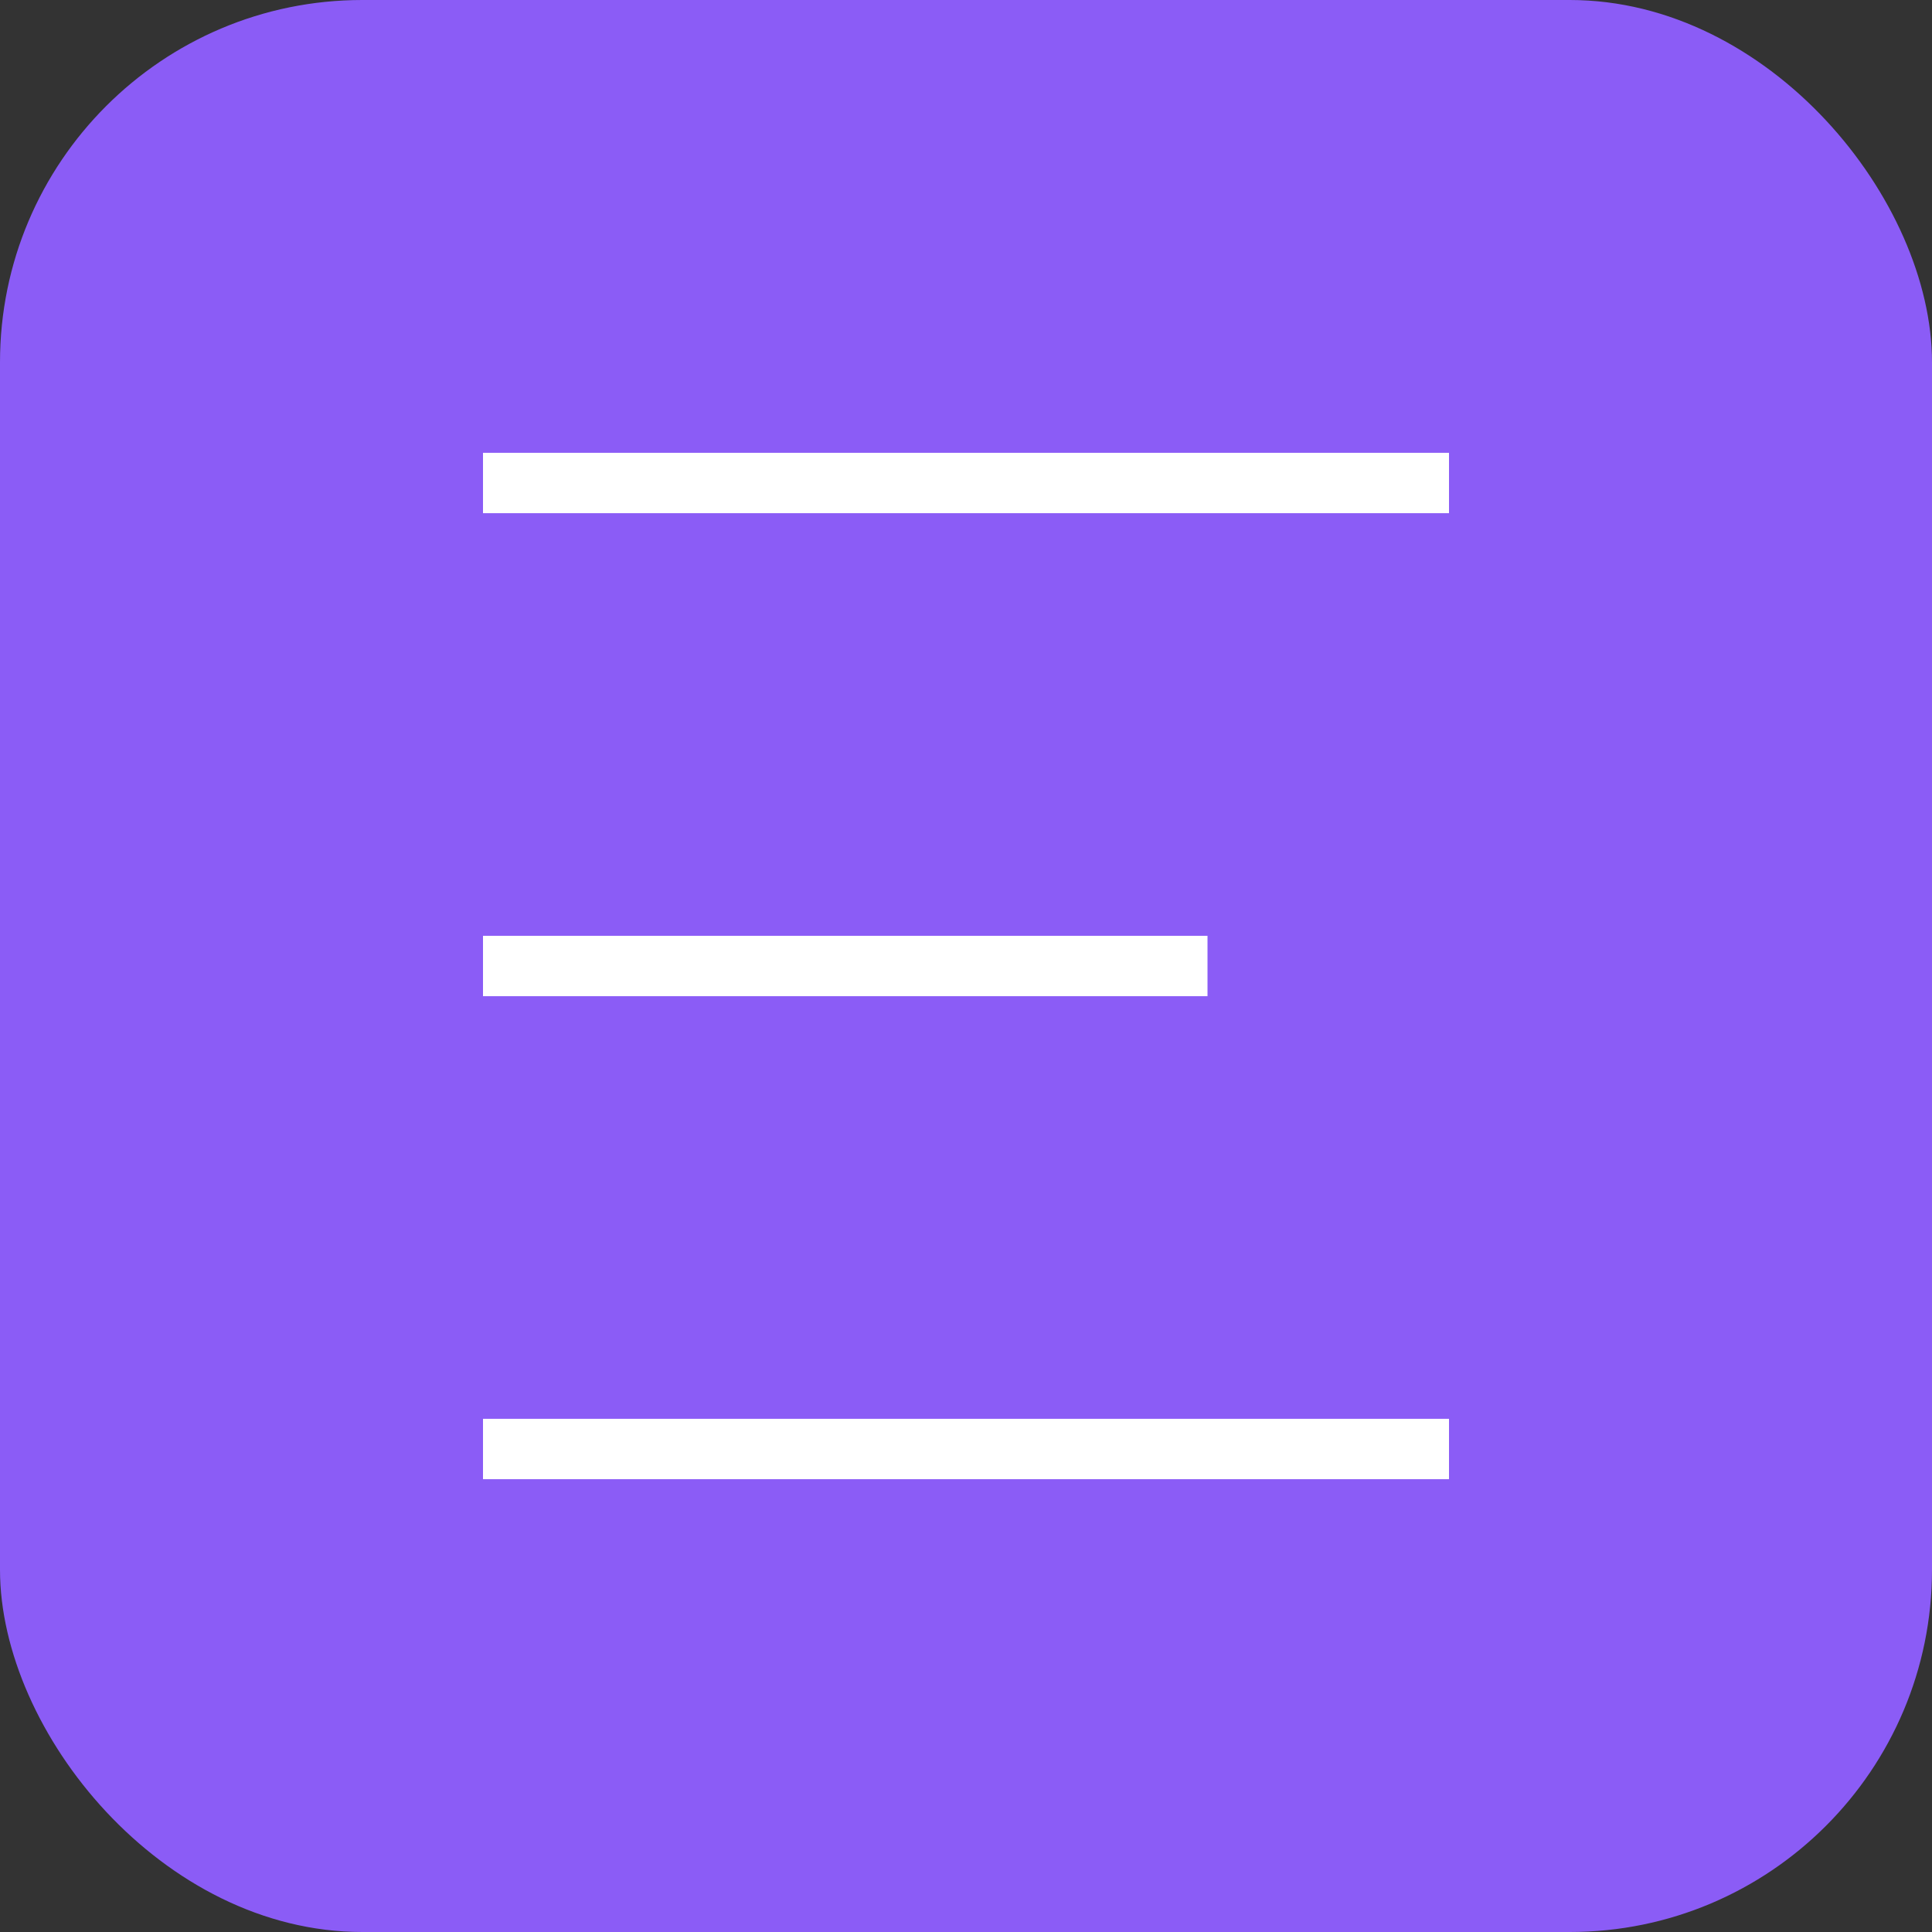
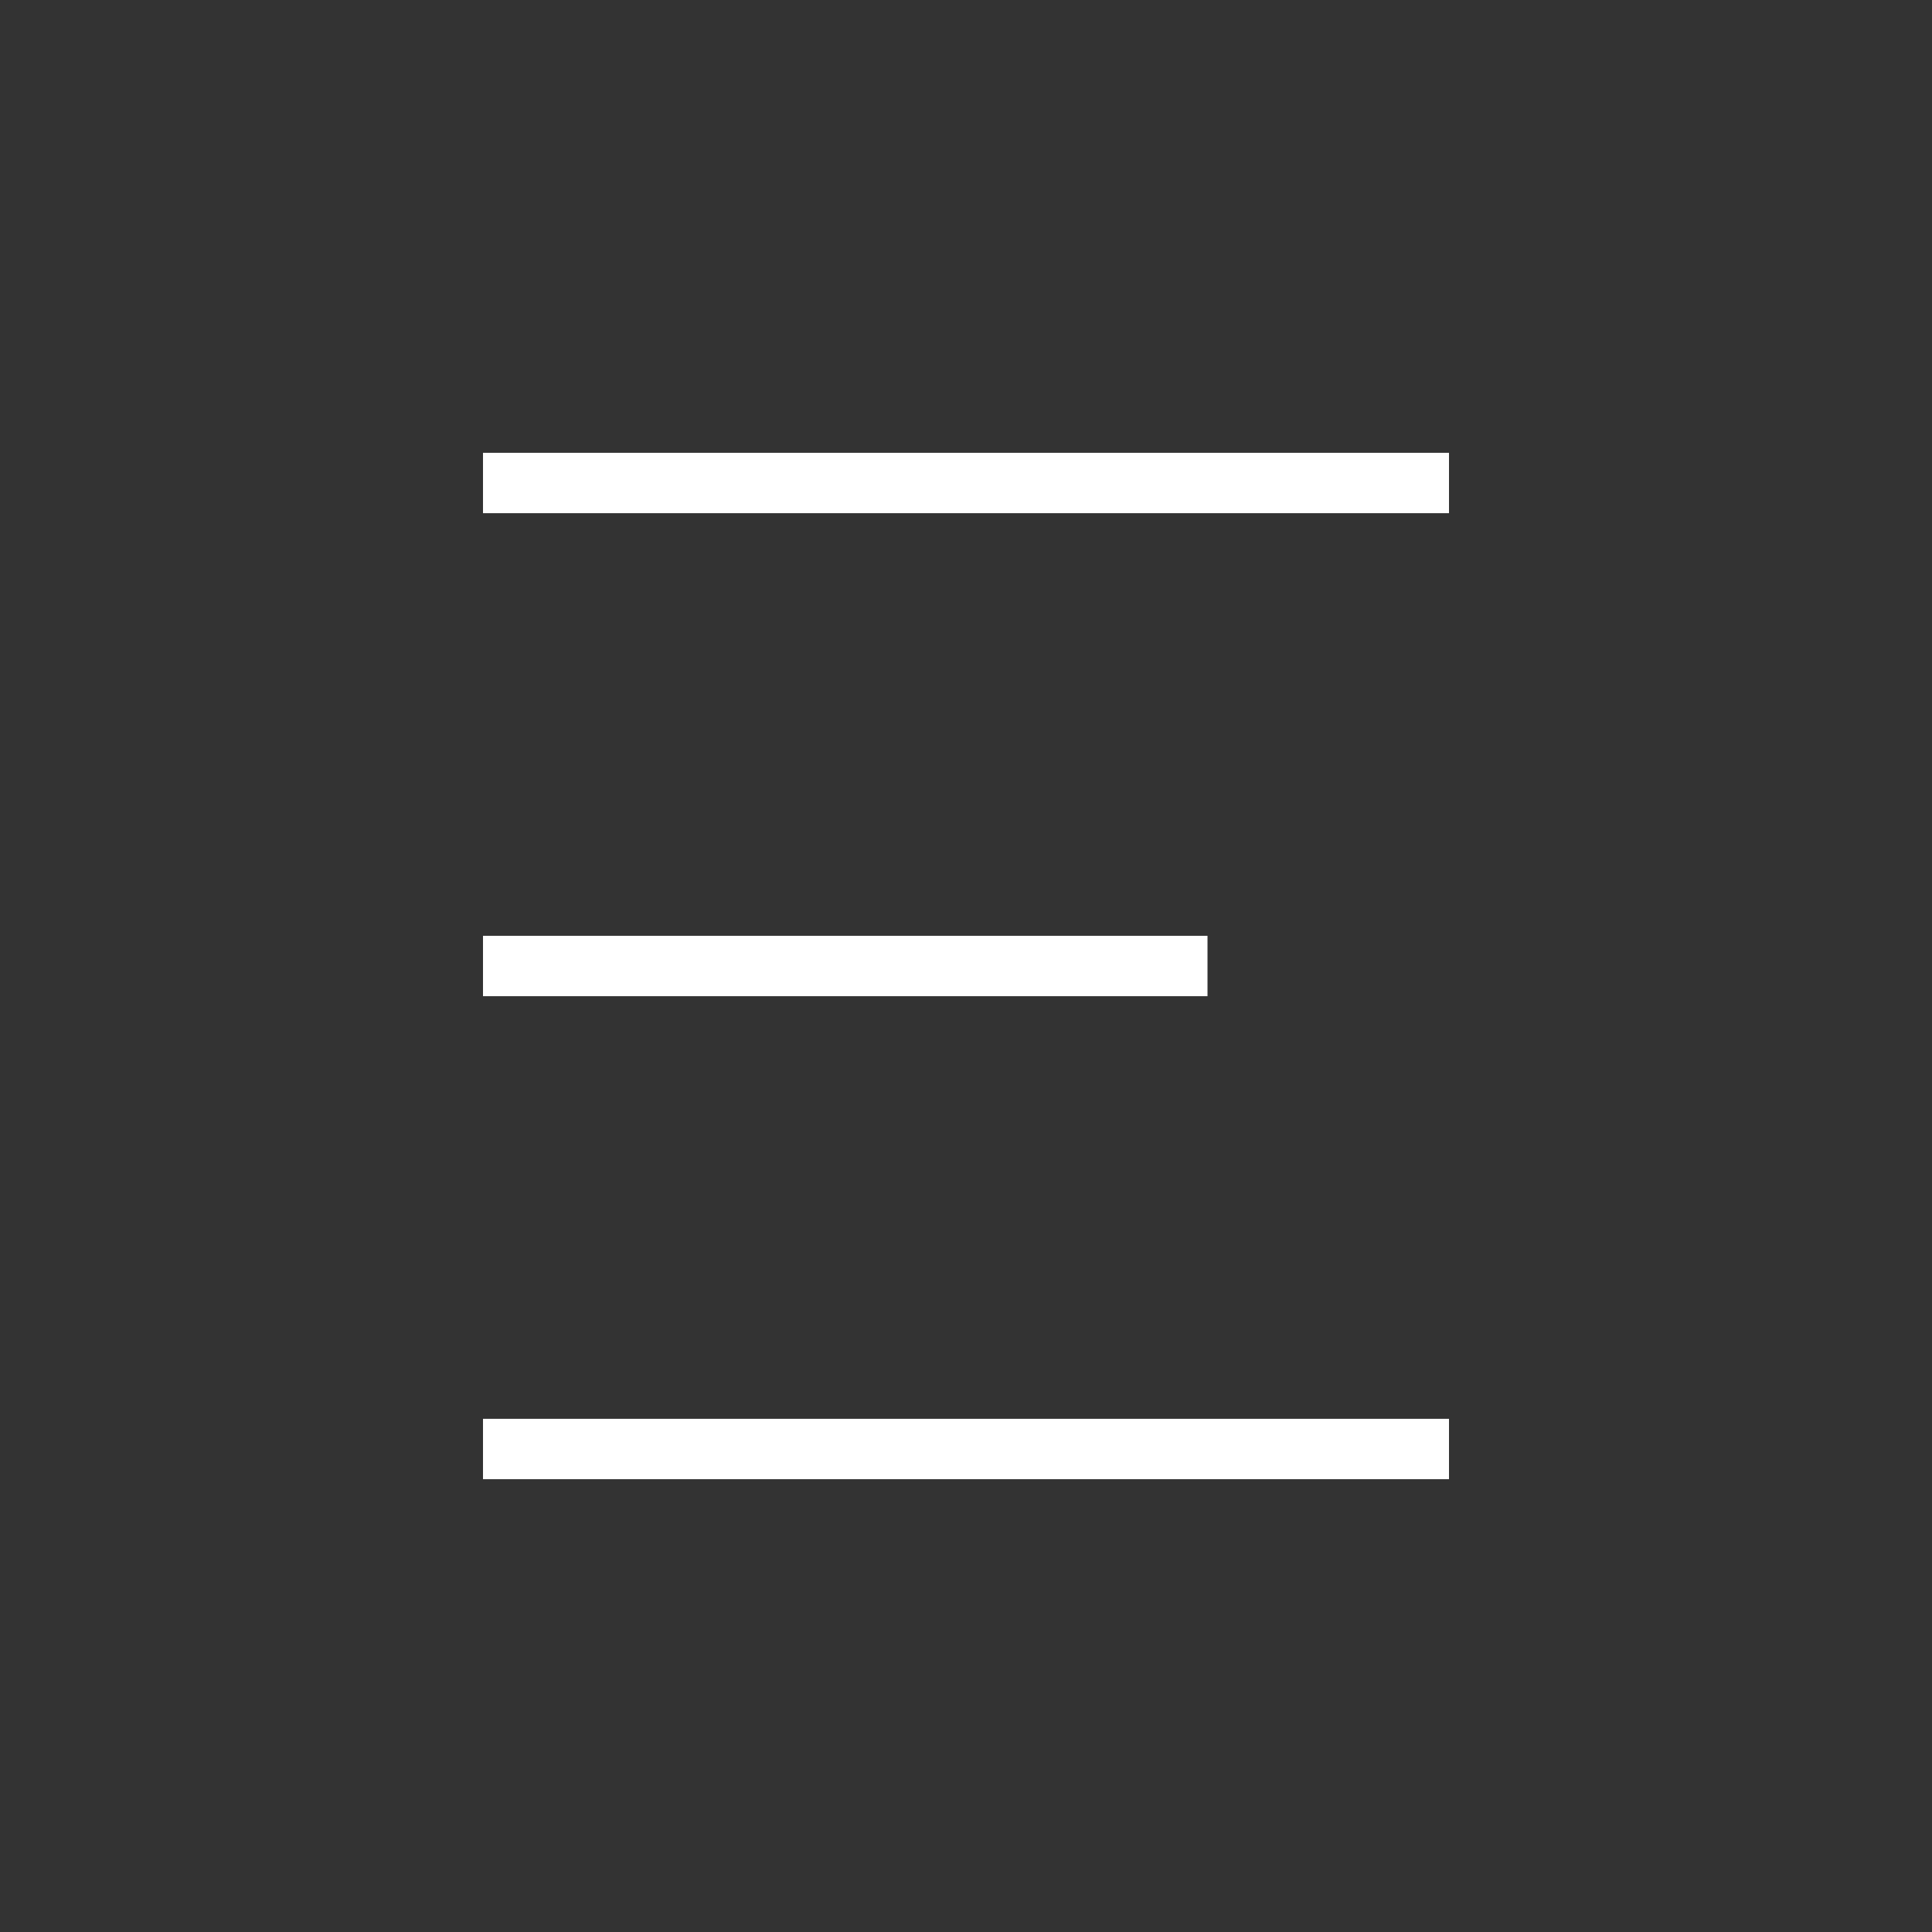
<svg xmlns="http://www.w3.org/2000/svg" width="32" height="32" viewBox="0 0 32 32" fill="none">
  <rect x="0" y="0" width="32" height="32" fill="#333333" stroke="none" />
-   <rect width="32" height="32" rx="6" fill="#8B5CF6" />
  <path d="M8 8H24M8 16H20M8 24H24" stroke="white" strokeWidth="2" strokeLinecap="round" />
</svg>